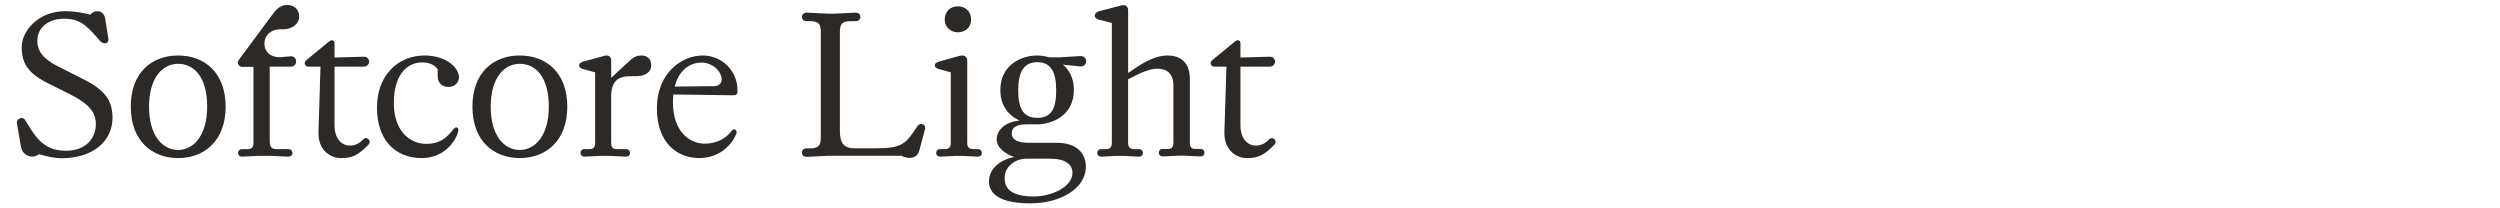
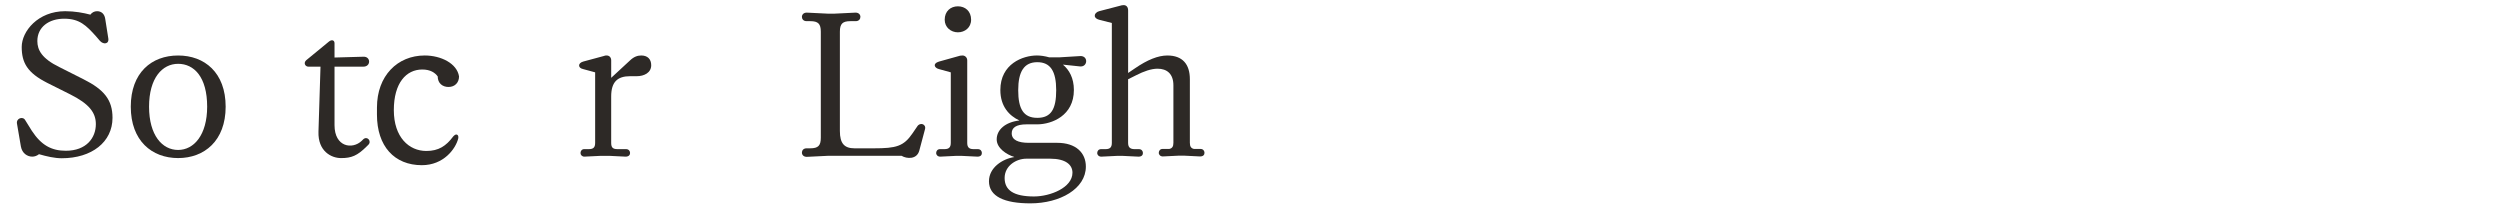
<svg xmlns="http://www.w3.org/2000/svg" id="Layer_1" viewBox="0 0 1920 160">
  <defs>
    <style>.cls-1{fill:#2d2926;stroke-width:0px;}</style>
  </defs>
  <path class="cls-1" d="m29.93,118.43c-1.56,1.25-3.43,1.87-5.15,1.87-3.74,0-7.8-2.5-8.74-7.8l-2.96-17.32c-.94-4.37,4.52-6.08,6.24-2.96l5.15,8.27c7.18,10.92,14.98,15.29,26.05,15.29,15.91,0,23.09-9.98,23.09-20.44,0-8.89-5.15-15.6-19.81-22.93l-17.47-8.74c-15.44-7.8-19.66-15.6-19.66-27.61S29.15,8.6,50.06,8.6c7.33,0,14.04,1.25,19.34,2.65,1.25-1.72,3.12-2.65,5.15-2.65,3.12,0,5.62,1.87,6.24,5.77l2.34,14.82c.94,4.68-3.59,5.3-6.4,2.18l-2.81-3.28c-7.8-8.74-12.95-13.73-24.65-13.73s-20.59,6.4-20.59,17.16c0,6.86,3.43,13.42,16.85,19.97l18.56,9.36c15.91,7.96,22.31,15.91,22.31,29.64,0,18.56-15.91,31.04-39,31.04-5.46,0-11.54-1.4-17.47-3.12Z" />
  <path class="cls-1" d="m100.44,81.93c0-26.21,16.07-39.31,36.35-39.31s36.51,13.1,36.51,39.31-16.38,39.47-36.51,39.47-36.35-13.26-36.35-39.47Zm58.66,0c0-22.93-10.14-32.92-22.31-32.92s-22.31,10.92-22.31,32.92,10.14,33.23,22.31,33.23,22.31-11.54,22.31-33.23Z" />
-   <path class="cls-1" d="m182.66,48.23c0-1.72.78-2.18,3.59-6.08l23.71-31.98c3.43-4.84,7.33-6.4,10.76-6.4,4.84.16,9.05,3.43,9.05,8.58,0,6.08-5.46,10.14-12.17,10.14h-2.5c-6.86,0-12.01,4.37-12.01,11.08s5.46,10.92,12.95,10.3l6.86-.62c2.65-.31,4.52,1.4,4.52,4.06,0,2.18-1.56,3.9-4.37,3.9h-15.91v56.94c0,4.68,1.4,6.4,5.3,6.4h9.05c2.18,0,3.12,1.56,3.12,2.96,0,1.56-1.09,2.81-3.59,2.81l-12.64-.62h-9.83l-12.79.62c-1.72,0-2.96-1.25-2.96-2.81,0-1.4.94-2.96,2.81-2.96h4.06c3.59,0,4.99-1.25,4.99-4.84v-58.35h-8.58c-2.18,0-3.43-1.87-3.43-3.12Z" />
  <path class="cls-1" d="m256.91,33.1v11.08l22.31-.62c5.62-.16,5.77,7.64-.16,7.64h-22.15v44.93c0,16.85,13.73,18.88,20.9,12.01l1.09-1.09c3.12-2.96,6.71,1.4,4.06,4.06l-1.25,1.25c-7.33,7.33-11.86,9.05-19.81,9.05-7.49,0-17.79-5.3-17.32-20.28l1.56-49.92h-9.2c-2.65,0-4.06-2.96-1.72-4.99l17.47-14.35c2.18-1.72,4.21-.94,4.21,1.25Z" />
-   <path class="cls-1" d="m289.51,82.55c0-24.34,15.76-39.94,36.66-39.94,12.48,0,24.8,6.08,26.37,16.07,0,4.68-3.12,8.11-8.11,8.11-4.52,0-8.27-2.81-8.27-8.11v-5.46c-2.03-2.81-5.62-5.3-11.86-5.3-12.32,0-21.84,10.3-21.84,31.2s11.7,31.36,24.96,31.36c9.36,0,15.13-3.74,20.59-11.08.94-1.09,1.87-1.56,2.34-1.56,1.25,0,2.03,1.25,1.56,3.12-2.03,7.96-11.23,20.44-27.93,20.44-21.06,0-34.48-14.51-34.48-38.84Z" />
-   <path class="cls-1" d="m362.83,81.93c0-26.21,16.07-39.31,36.35-39.31s36.51,13.1,36.51,39.31-16.38,39.47-36.51,39.47-36.35-13.26-36.35-39.47Zm58.66,0c0-22.93-10.14-32.92-22.31-32.92s-22.31,10.92-22.31,32.92,10.14,33.23,22.31,33.23,22.31-11.54,22.31-33.23Z" />
+   <path class="cls-1" d="m289.51,82.55c0-24.34,15.76-39.94,36.66-39.94,12.48,0,24.8,6.08,26.37,16.07,0,4.68-3.12,8.11-8.11,8.11-4.52,0-8.27-2.81-8.27-8.11c-2.03-2.81-5.62-5.3-11.86-5.3-12.32,0-21.84,10.3-21.84,31.2s11.7,31.36,24.96,31.36c9.36,0,15.13-3.74,20.59-11.08.94-1.09,1.87-1.56,2.34-1.56,1.25,0,2.03,1.25,1.56,3.12-2.03,7.96-11.23,20.44-27.93,20.44-21.06,0-34.48-14.51-34.48-38.84Z" />
  <path class="cls-1" d="m461.58,119.68l-12.79.62c-1.72,0-2.96-1.25-2.96-2.81,0-1.4.94-2.96,2.81-2.96h3.59c3.43,0,4.84-1.25,4.84-4.84v-54.13l-9.2-2.5c-2.18-.47-3.12-1.56-3.12-2.81,0-1.09.94-2.34,3.12-2.96l15.6-4.21c1.09-.47,1.72-.47,2.5-.47,1.87,0,3.43,1.4,3.43,3.74v13.42l14.51-13.42c2.96-2.81,5.77-3.74,8.58-3.74,4.84,0,7.64,2.81,7.64,7.49,0,5.77-5.46,8.42-11.08,8.42h-5.15c-9.67,0-14.51,4.37-14.51,15.6v35.57c0,3.59,1.25,4.84,4.84,4.84h6.55c2.18,0,3.12,1.56,3.12,2.96,0,1.56-1.09,2.81-3.43,2.81l-12.64-.62h-6.24Z" />
-   <path class="cls-1" d="m539.58,42.61c14.67,0,27.15,11.54,26.83,27.61-.16,2.34-.94,2.96-3.43,2.96l-45.87-.62c-.16,1.87-.31,3.9-.31,5.93,0,22,12.17,31.83,24.65,31.83,9.2,0,16.38-4.21,20.44-9.83,1.87-2.5,4.68-.62,3.59,2.34-3.43,8.27-12.64,18.56-28.55,18.56s-32.45-10.76-32.45-38.22,19.5-40.56,35.1-40.56Zm8.89,23.56c3.59,0,5.77-2.18,5.77-5.15,0-6.4-7.18-12.95-15.45-12.95-8.74,0-17.32,5.46-20.59,18.41l30.27-.31Z" />
  <path class="cls-1" d="m635.52,119.68l-15.91.78c-2.5,0-3.74-1.56-3.74-3.28,0-1.56,1.09-3.28,3.59-3.28h2.81c6.08,0,8.11-2.03,8.11-8.11V24.36c0-6.08-2.03-8.11-8.11-8.11h-2.81c-2.5,0-3.59-1.72-3.59-3.28,0-1.72,1.25-3.28,3.74-3.28l15.91.78h5.62l15.91-.78c2.5,0,3.74,1.56,3.74,3.28,0,1.56-1.09,3.28-3.59,3.28h-4.06c-6.08,0-8.11,2.03-8.11,8.11v76.29c0,9.52,3.43,13.26,11.23,13.26h14.98c17,0,22.78-1.56,29.49-11.39l3.74-5.46c2.18-3.43,7.02-1.72,5.93,2.18l-4.37,16.38c-1.87,7.02-9.67,6.4-13.57,4.06h-56.94Z" />
  <path class="cls-1" d="m747.68,114.53h3.28c2.18,0,3.12,1.56,3.12,2.96,0,1.56-.94,2.81-3.43,2.81l-12.64-.62h-3.28l-12.64.62c-1.87,0-3.12-1.25-3.12-2.81,0-1.4.94-2.96,2.96-2.96h3.43c3.43,0,4.84-1.4,4.84-4.84v-54.13l-9.05-2.5c-2.03-.47-3.28-1.72-3.28-2.96,0-.78.62-2.03,3.28-2.81l16.22-4.52c.47,0,1.09-.16,1.87-.16,1.72,0,3.59,1.4,3.59,3.74v63.34c0,3.43,1.4,4.84,4.84,4.84Zm-22.15-99.38c0-6.55,4.52-10.3,10.14-10.3s10.14,3.74,10.14,10.3c0,6.08-4.84,9.67-10.14,9.67s-10.14-3.74-10.14-9.67Z" />
  <path class="cls-1" d="m759.53,139.18c0-10.45,10.3-17.16,19.5-18.57-6.24-2.03-13.57-6.86-13.57-13.57,0-7.33,6.55-13.26,17.47-14.51-7.8-3.59-14.66-10.76-14.66-23.4,0-20.12,17.32-26.52,28.08-26.52,2.81,0,6.08.47,9.36,1.4h8.27l15.44-.94c6.55-.47,6.08,8.42.16,7.96l-13.26-1.4c4.84,4.06,8.42,10.3,8.42,19.5,0,19.81-17,26.21-27.77,26.37h-8.58c-8.11,0-11.39,2.65-11.39,6.86,0,5.15,4.99,7.33,13.1,7.33h21.84c14.35,0,22,7.64,22,18.25,0,17-19.81,28.24-42.59,28.24-19.97,0-31.83-5.3-31.83-17Zm34.63,11.7c12.33,0,29.49-6.71,29.49-18.25,0-6.08-5.15-10.76-17.16-10.76h-18.25c-7.8,0-16.69,5.46-16.69,14.82s6.86,14.2,22.62,14.2Zm17-81.59c0-14.51-4.37-21.53-14.51-21.53s-14.66,7.18-14.66,21.53,4.06,21.22,14.66,21.22,14.51-6.71,14.51-21.22Z" />
  <path class="cls-1" d="m840.81,12.04c0-1.56,1.25-2.81,3.28-3.43l15.6-4.06c1.56-.47,2.34-.62,3.28-.62,1.87,0,3.43,1.25,3.43,4.06v48.05l5.3-3.59c9.52-6.55,17.79-9.83,24.8-9.83,11.7,0,17.32,6.71,17.32,18.25v48.83c0,2.81.94,4.21,3.12,4.68h4.99c2.18,0,3.12,1.56,3.12,2.96,0,1.56-.94,2.81-3.43,2.81l-12.64-.62h-3.28l-12.64.62c-1.87,0-3.12-1.25-3.12-2.81,0-1.4.94-2.96,2.96-2.96h5.15c2.18-.47,3.12-1.87,3.12-4.68v-44.15c0-8.89-4.99-12.79-12.17-12.79-4.84,0-10.61,2.03-16.38,4.99l-6.24,3.12v48.83c0,3.43,1.56,4.84,4.99,4.84h3.28c2.18,0,3.12,1.56,3.12,2.96,0,1.56-.94,2.81-3.43,2.81l-12.64-.62h-3.28l-12.64.62c-1.87,0-3.12-1.25-3.12-2.81,0-1.4.94-2.96,2.96-2.96h3.43c3.43,0,4.84-1.4,4.84-4.84V17.65l-9.83-2.5c-2.03-.62-3.28-1.56-3.28-3.12Z" />
-   <path class="cls-1" d="m952.66,33.1v11.08l22.31-.62c5.62-.16,5.77,7.64-.16,7.64h-22.15v44.93c0,16.85,13.73,18.88,20.91,12.01l1.09-1.09c3.12-2.96,6.71,1.4,4.06,4.06l-1.25,1.25c-7.33,7.33-11.86,9.05-19.81,9.05-7.49,0-17.78-5.3-17.32-20.28l1.56-49.92h-9.21c-2.65,0-4.06-2.96-1.72-4.99l17.47-14.35c2.18-1.72,4.21-.94,4.21,1.25Z" />
</svg>